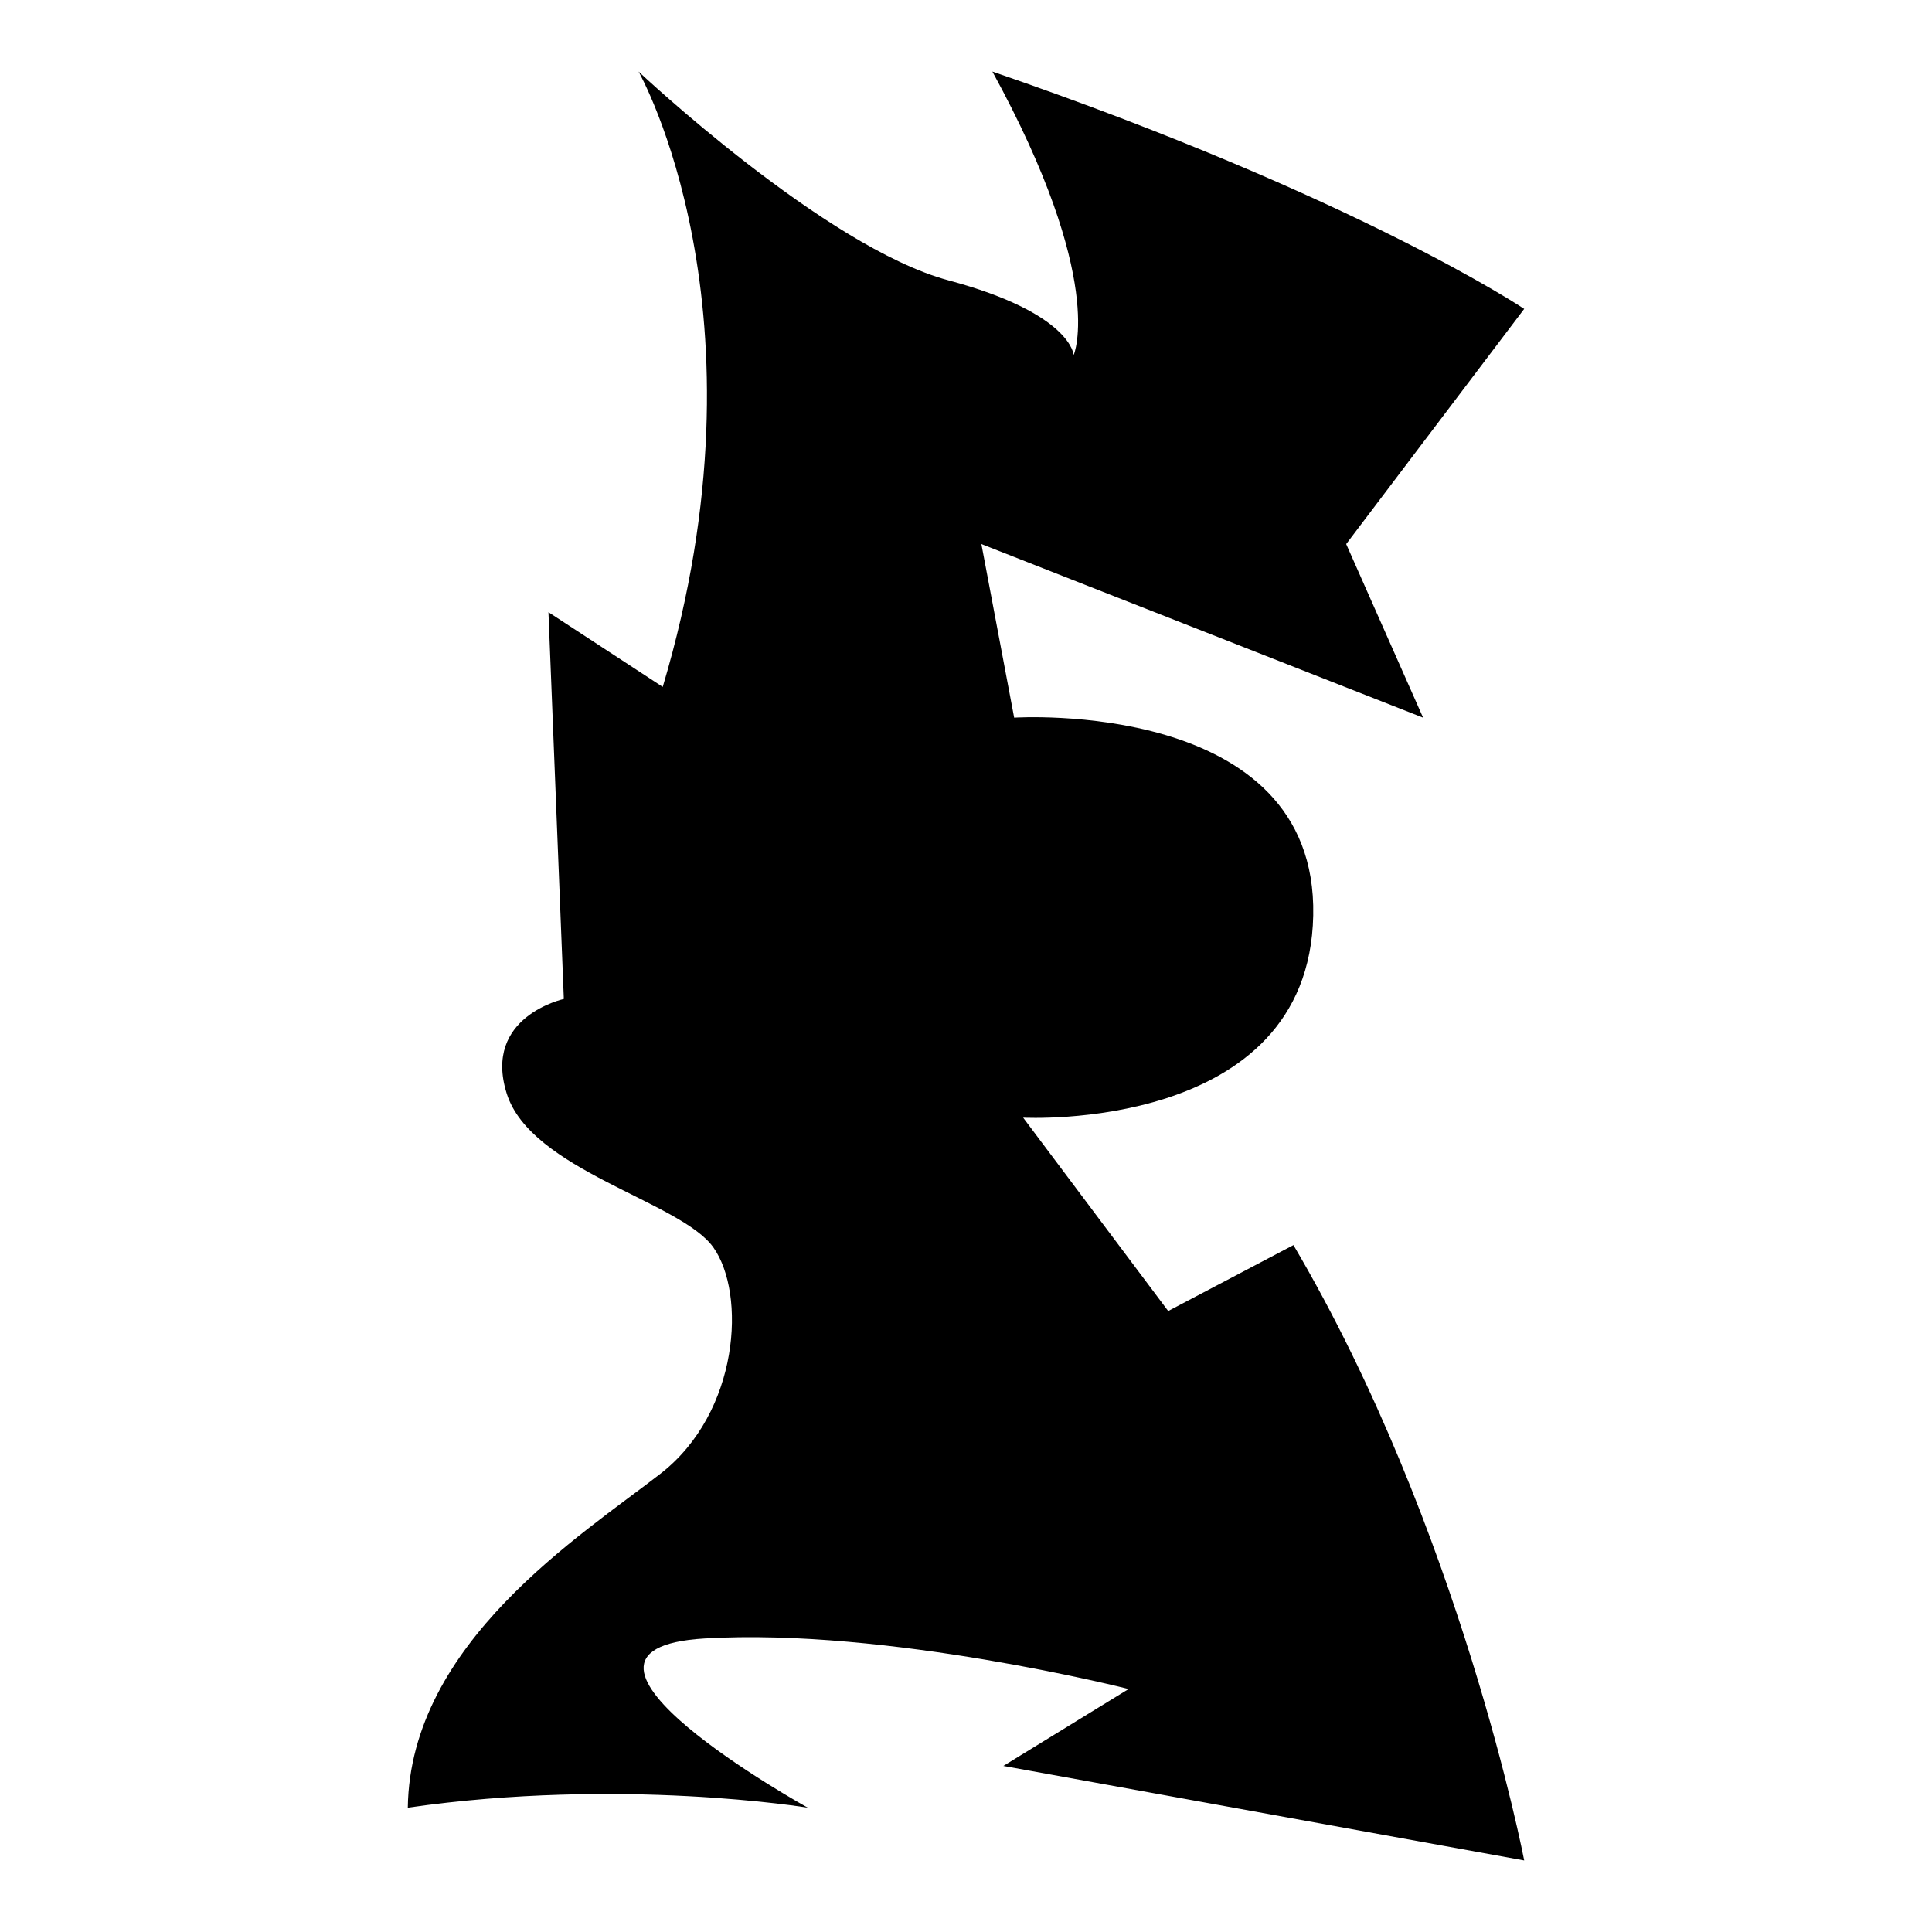
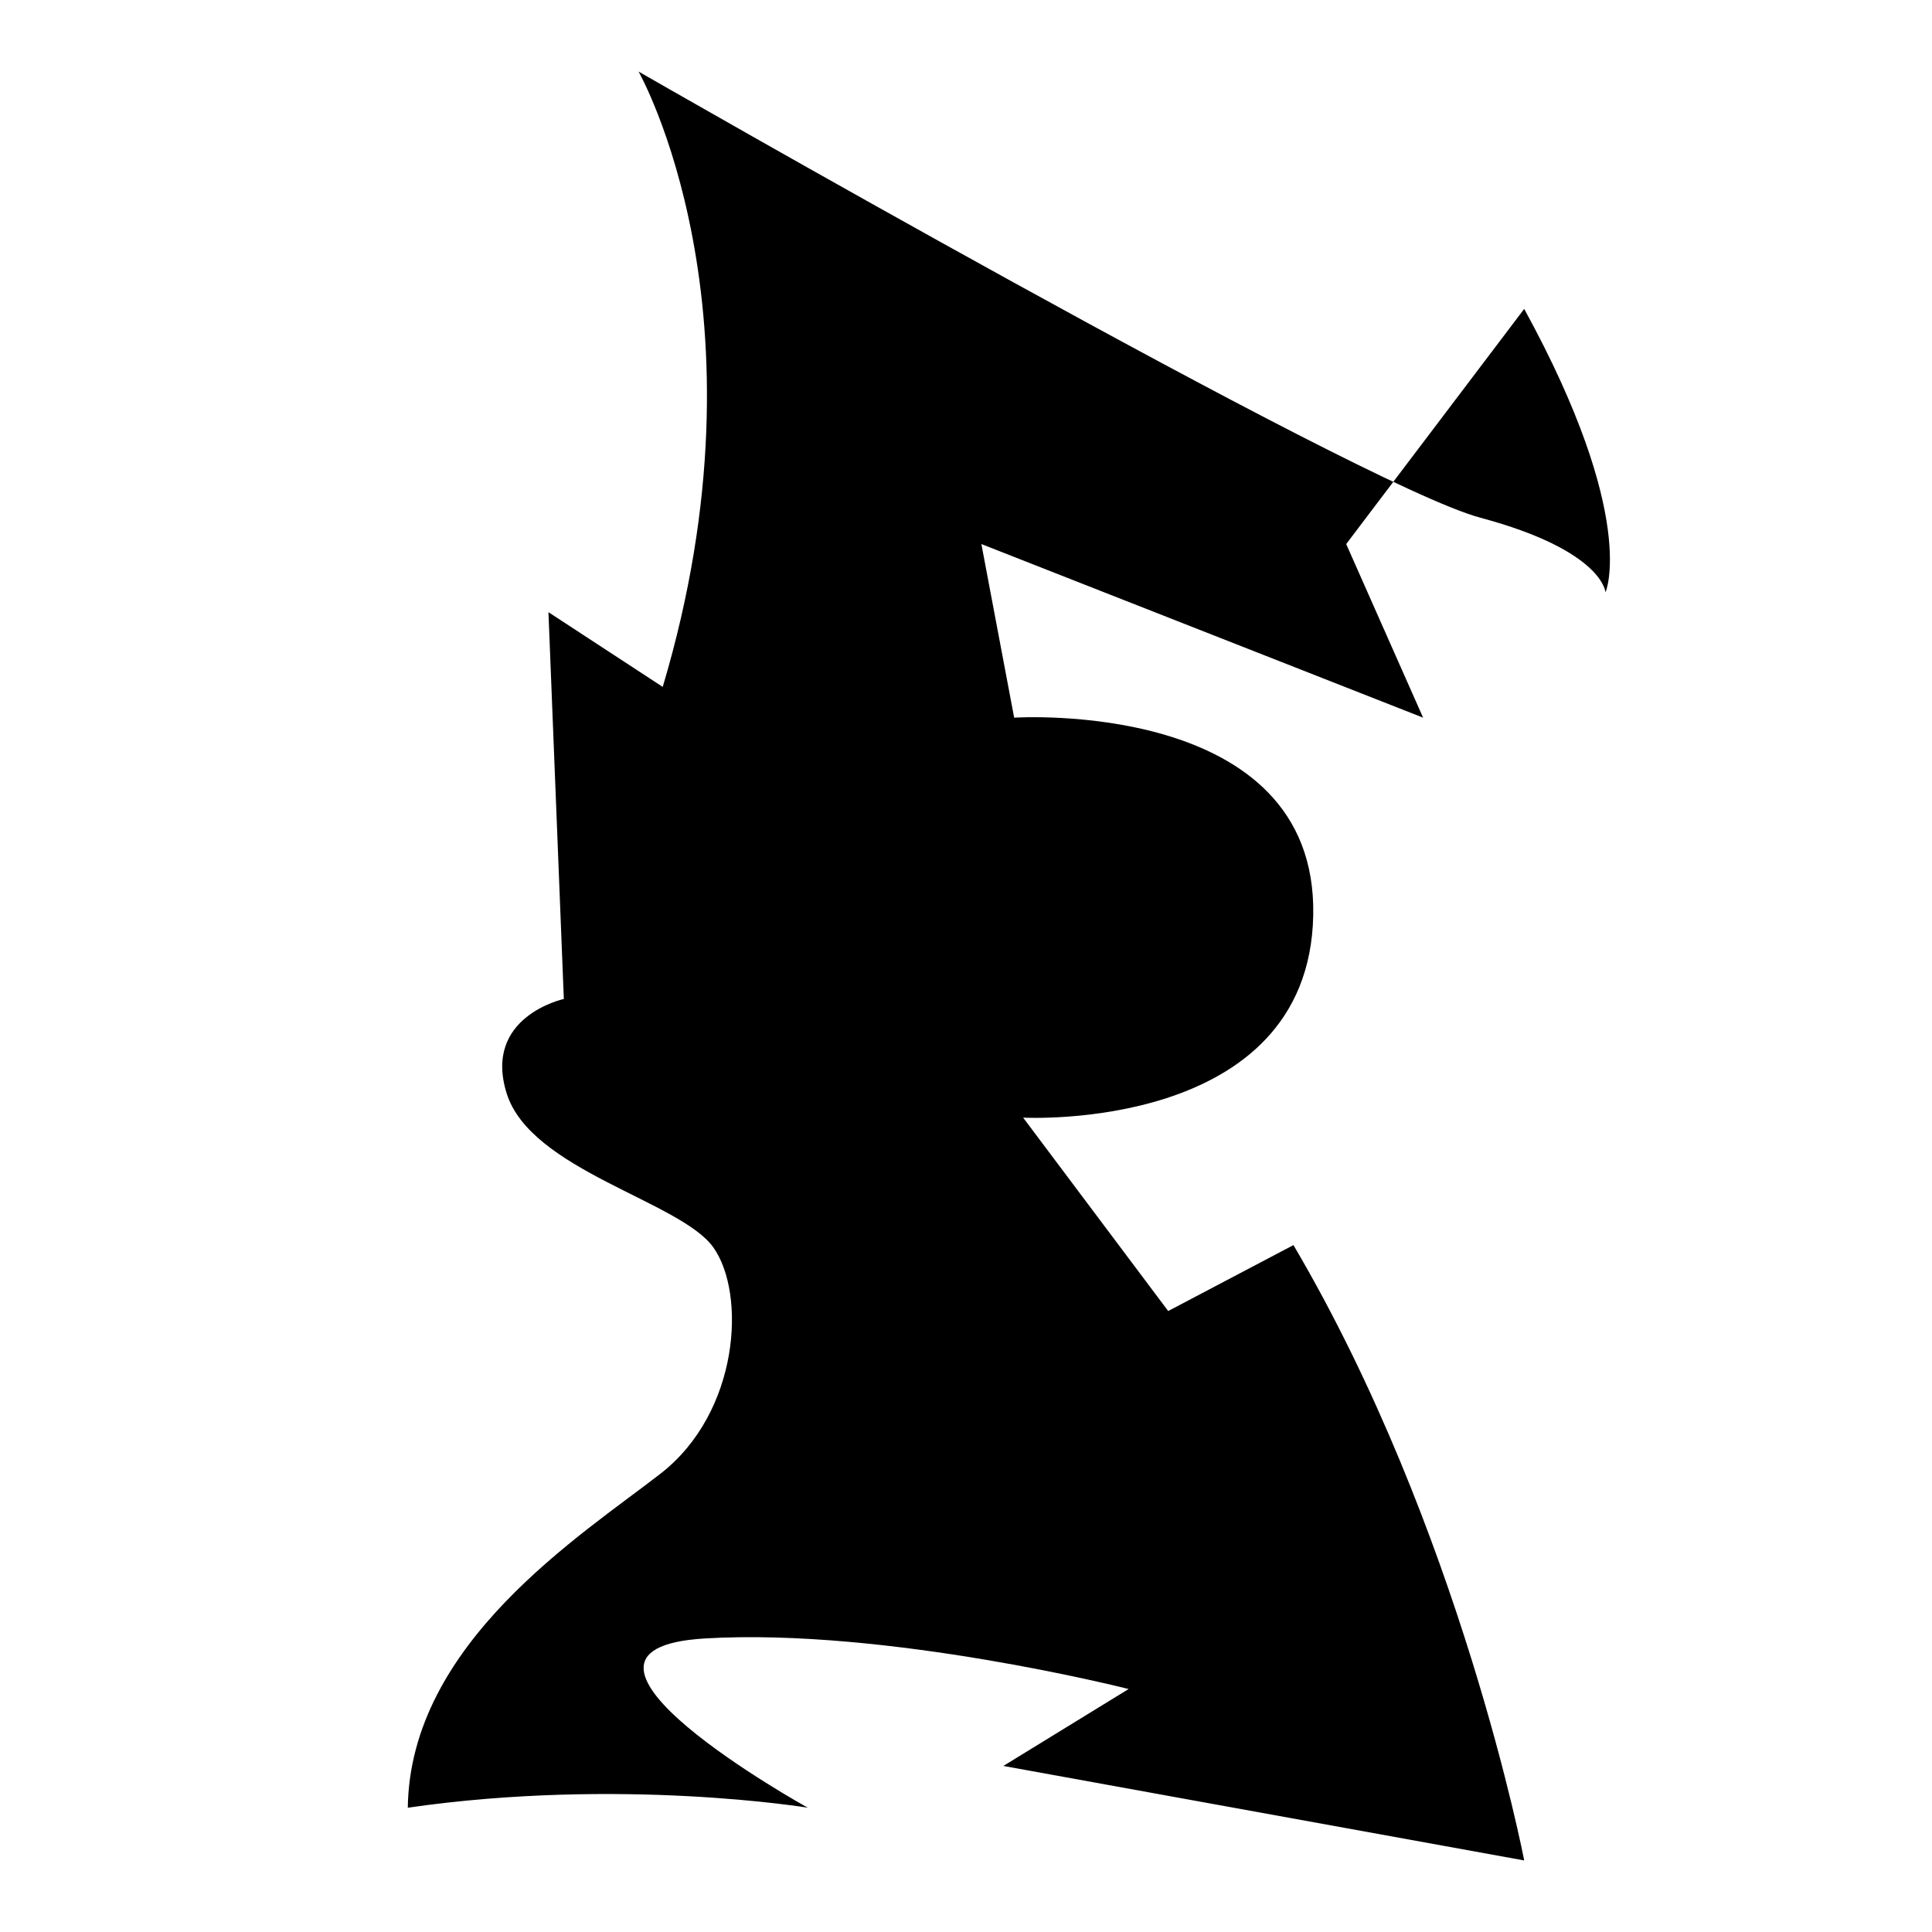
<svg xmlns="http://www.w3.org/2000/svg" version="1.1" id="Ebene_2" x="0px" y="0px" viewBox="0 0 1080 1080" style="enable-background:new 0 0 1080 1080;" xml:space="preserve">
-   <path d="M852.039,172.678c0,0-93.366-62.654-297.297-132.678c63.882,116.708,45.455,158.477,45.455,158.477  s-1.228-23.342-70.025-41.769S356.953,40,356.953,40s76.167,133.907,13.514,343.98c-63.882-41.769-63.882-41.769-63.882-41.769  l8.599,216.216c0,0-45.455,9.828-31.941,52.826c13.513,42.998,97.052,60.197,115.479,85.995s14.742,92.138-29.484,126.536  c-44.226,34.398-140.049,94.595-141.278,186.732c119.165-17.199,223.587,0,223.587,0s-159.705-88.452-57.74-94.595  s237.101,28.255,237.101,28.255l-70.025,42.998L852.039,1040c0,0-35.627-185.504-128.993-343.98  c-70.025,36.855-70.025,36.855-70.025,36.855l-81.081-108.108c0,0,159.705,8.599,162.162-113.022  c2.457-121.622-167.18-110.565-167.18-110.565l-18.323-97.052l246.929,97.052l-42.998-97.052L852.039,172.678z" />
+   <path d="M852.039,172.678c63.882,116.708,45.455,158.477,45.455,158.477  s-1.228-23.342-70.025-41.769S356.953,40,356.953,40s76.167,133.907,13.514,343.98c-63.882-41.769-63.882-41.769-63.882-41.769  l8.599,216.216c0,0-45.455,9.828-31.941,52.826c13.513,42.998,97.052,60.197,115.479,85.995s14.742,92.138-29.484,126.536  c-44.226,34.398-140.049,94.595-141.278,186.732c119.165-17.199,223.587,0,223.587,0s-159.705-88.452-57.74-94.595  s237.101,28.255,237.101,28.255l-70.025,42.998L852.039,1040c0,0-35.627-185.504-128.993-343.98  c-70.025,36.855-70.025,36.855-70.025,36.855l-81.081-108.108c0,0,159.705,8.599,162.162-113.022  c2.457-121.622-167.18-110.565-167.18-110.565l-18.323-97.052l246.929,97.052l-42.998-97.052L852.039,172.678z" />
</svg>